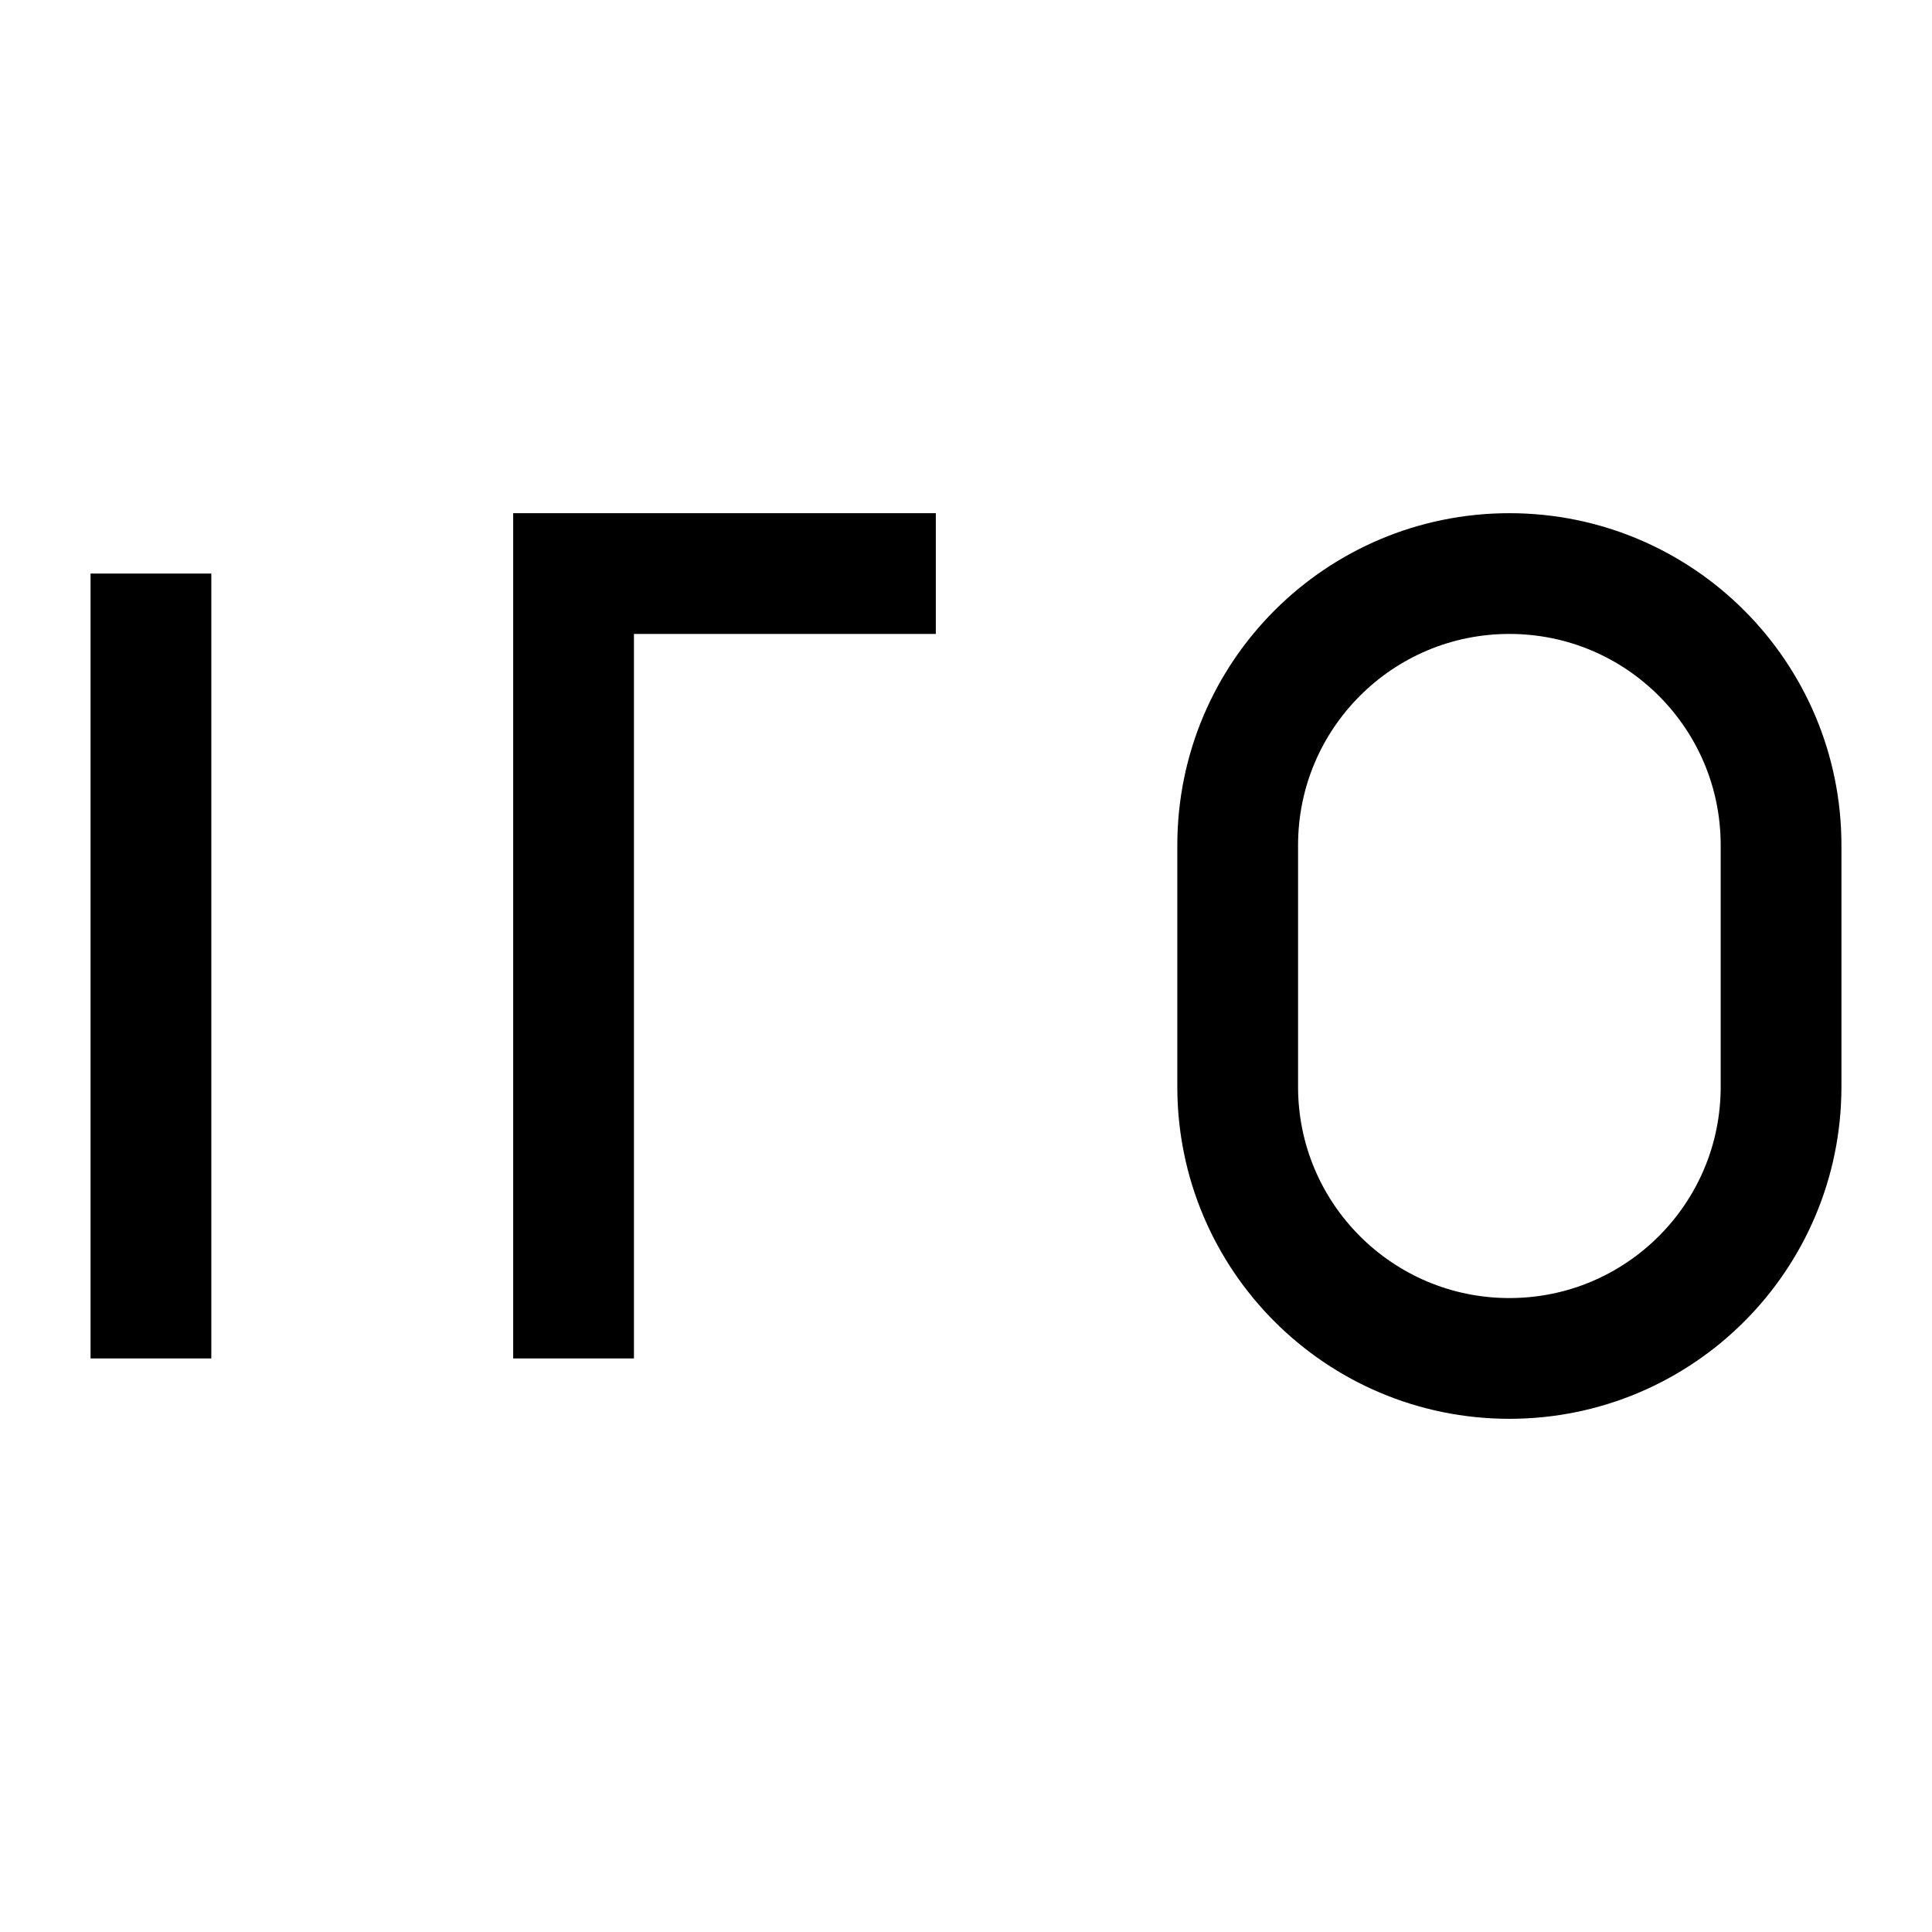
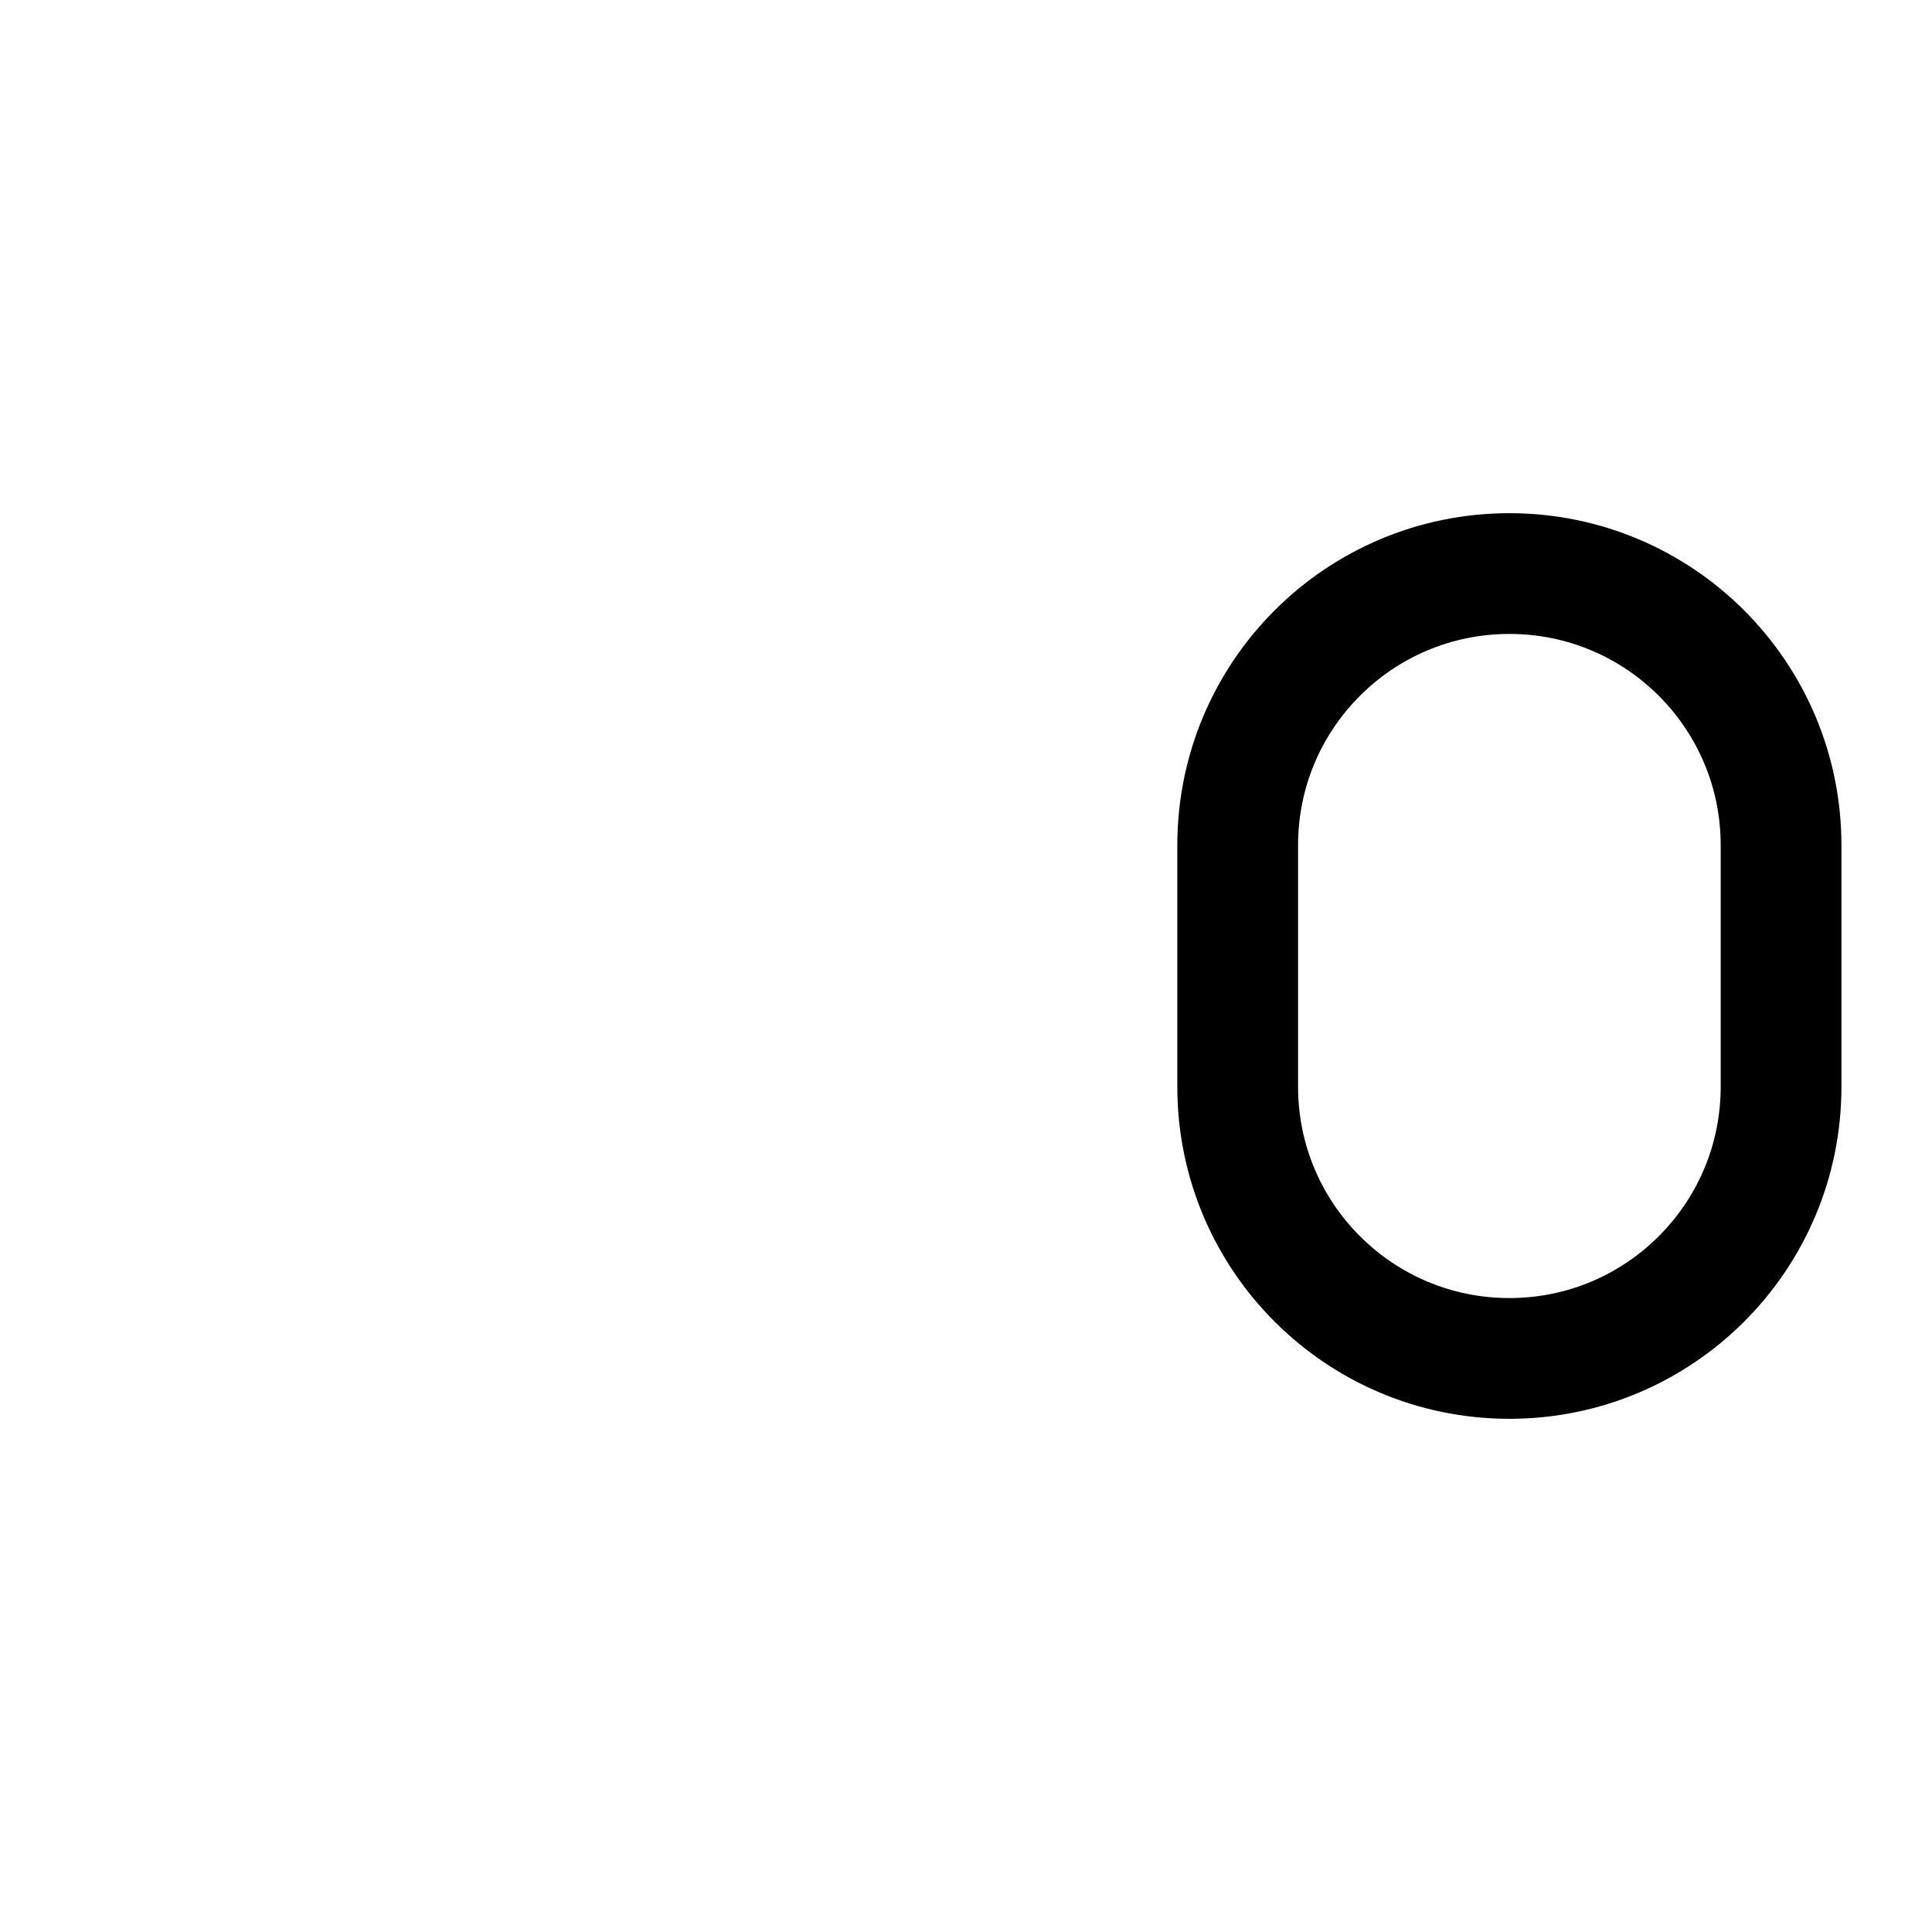
<svg xmlns="http://www.w3.org/2000/svg" version="1.1" viewBox="0 0 16 16">
-   <path d="m1.25 11.25v-6.5" fill="none" stroke="currentColor" />
-   <path d="m4.75 11.25v-6.5h3" fill="none" stroke="currentColor" />
  <path d="m10.25 7c0-1.243 1.007-2.25 2.25-2.25s2.25 1.007 2.25 2.25v2c0 1.243-1.007 2.25-2.25 2.25s-2.25-1.007-2.25-2.25z" fill="none" stroke="currentColor" />
</svg>